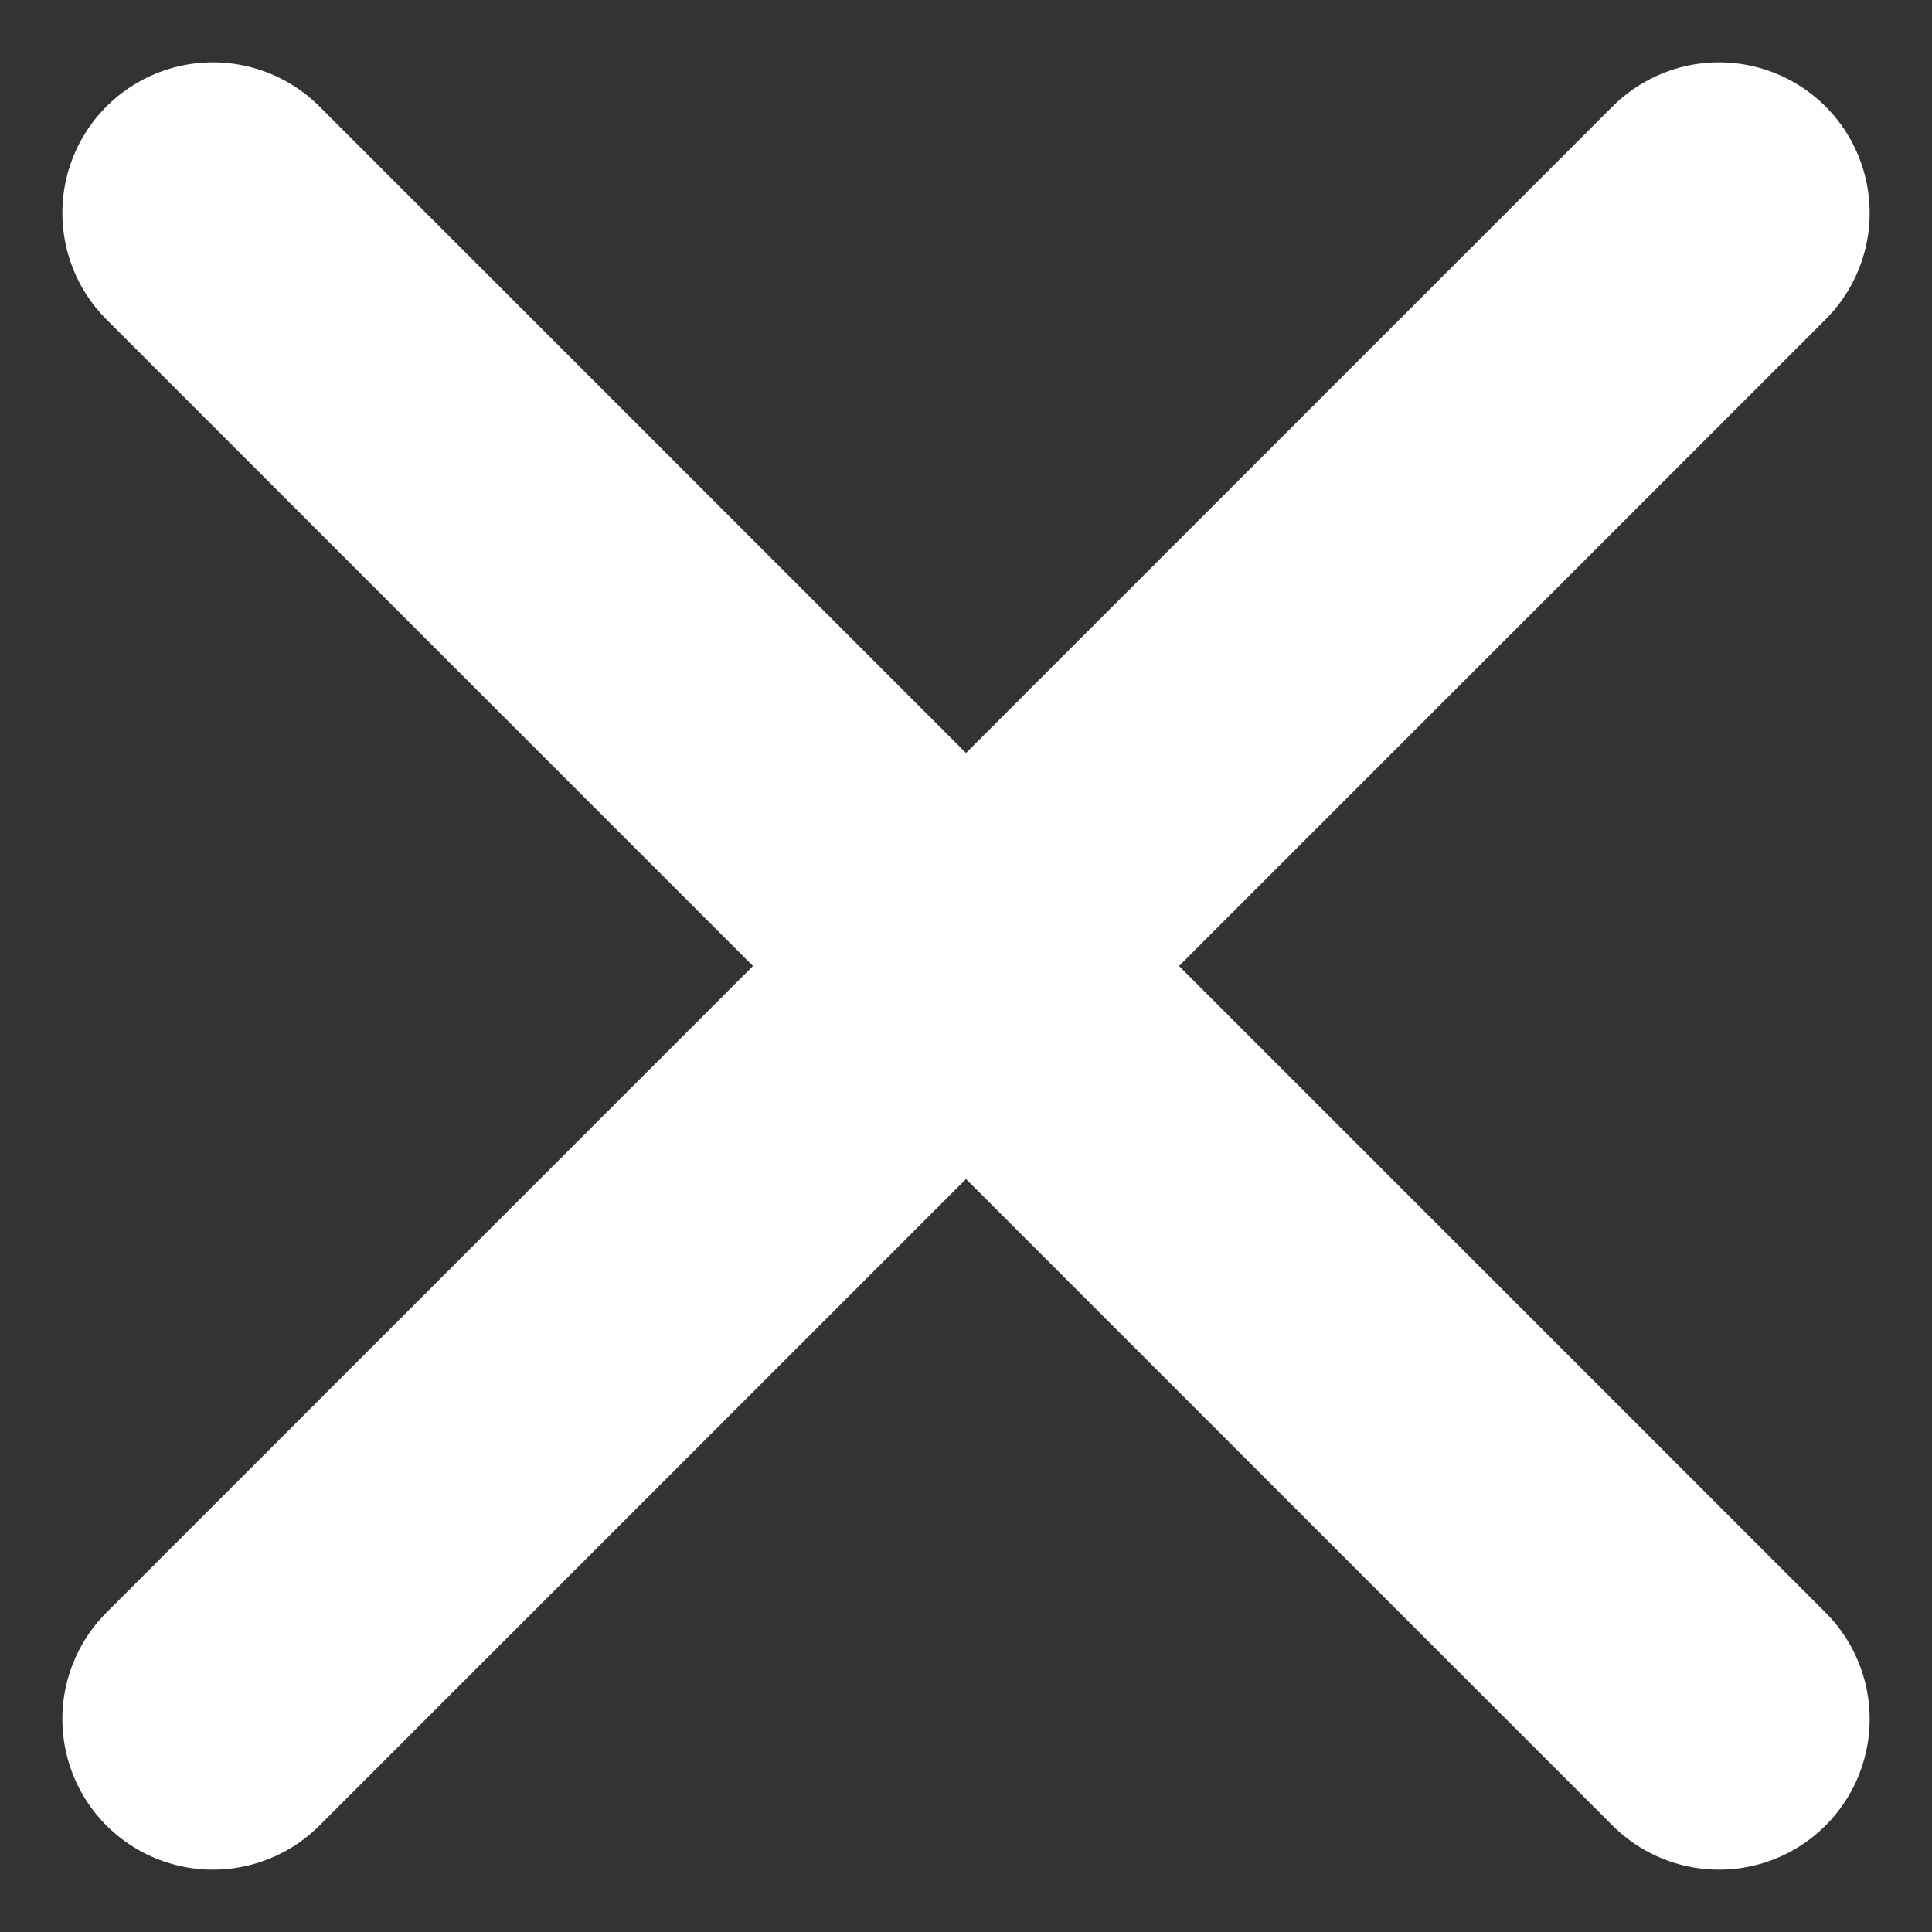
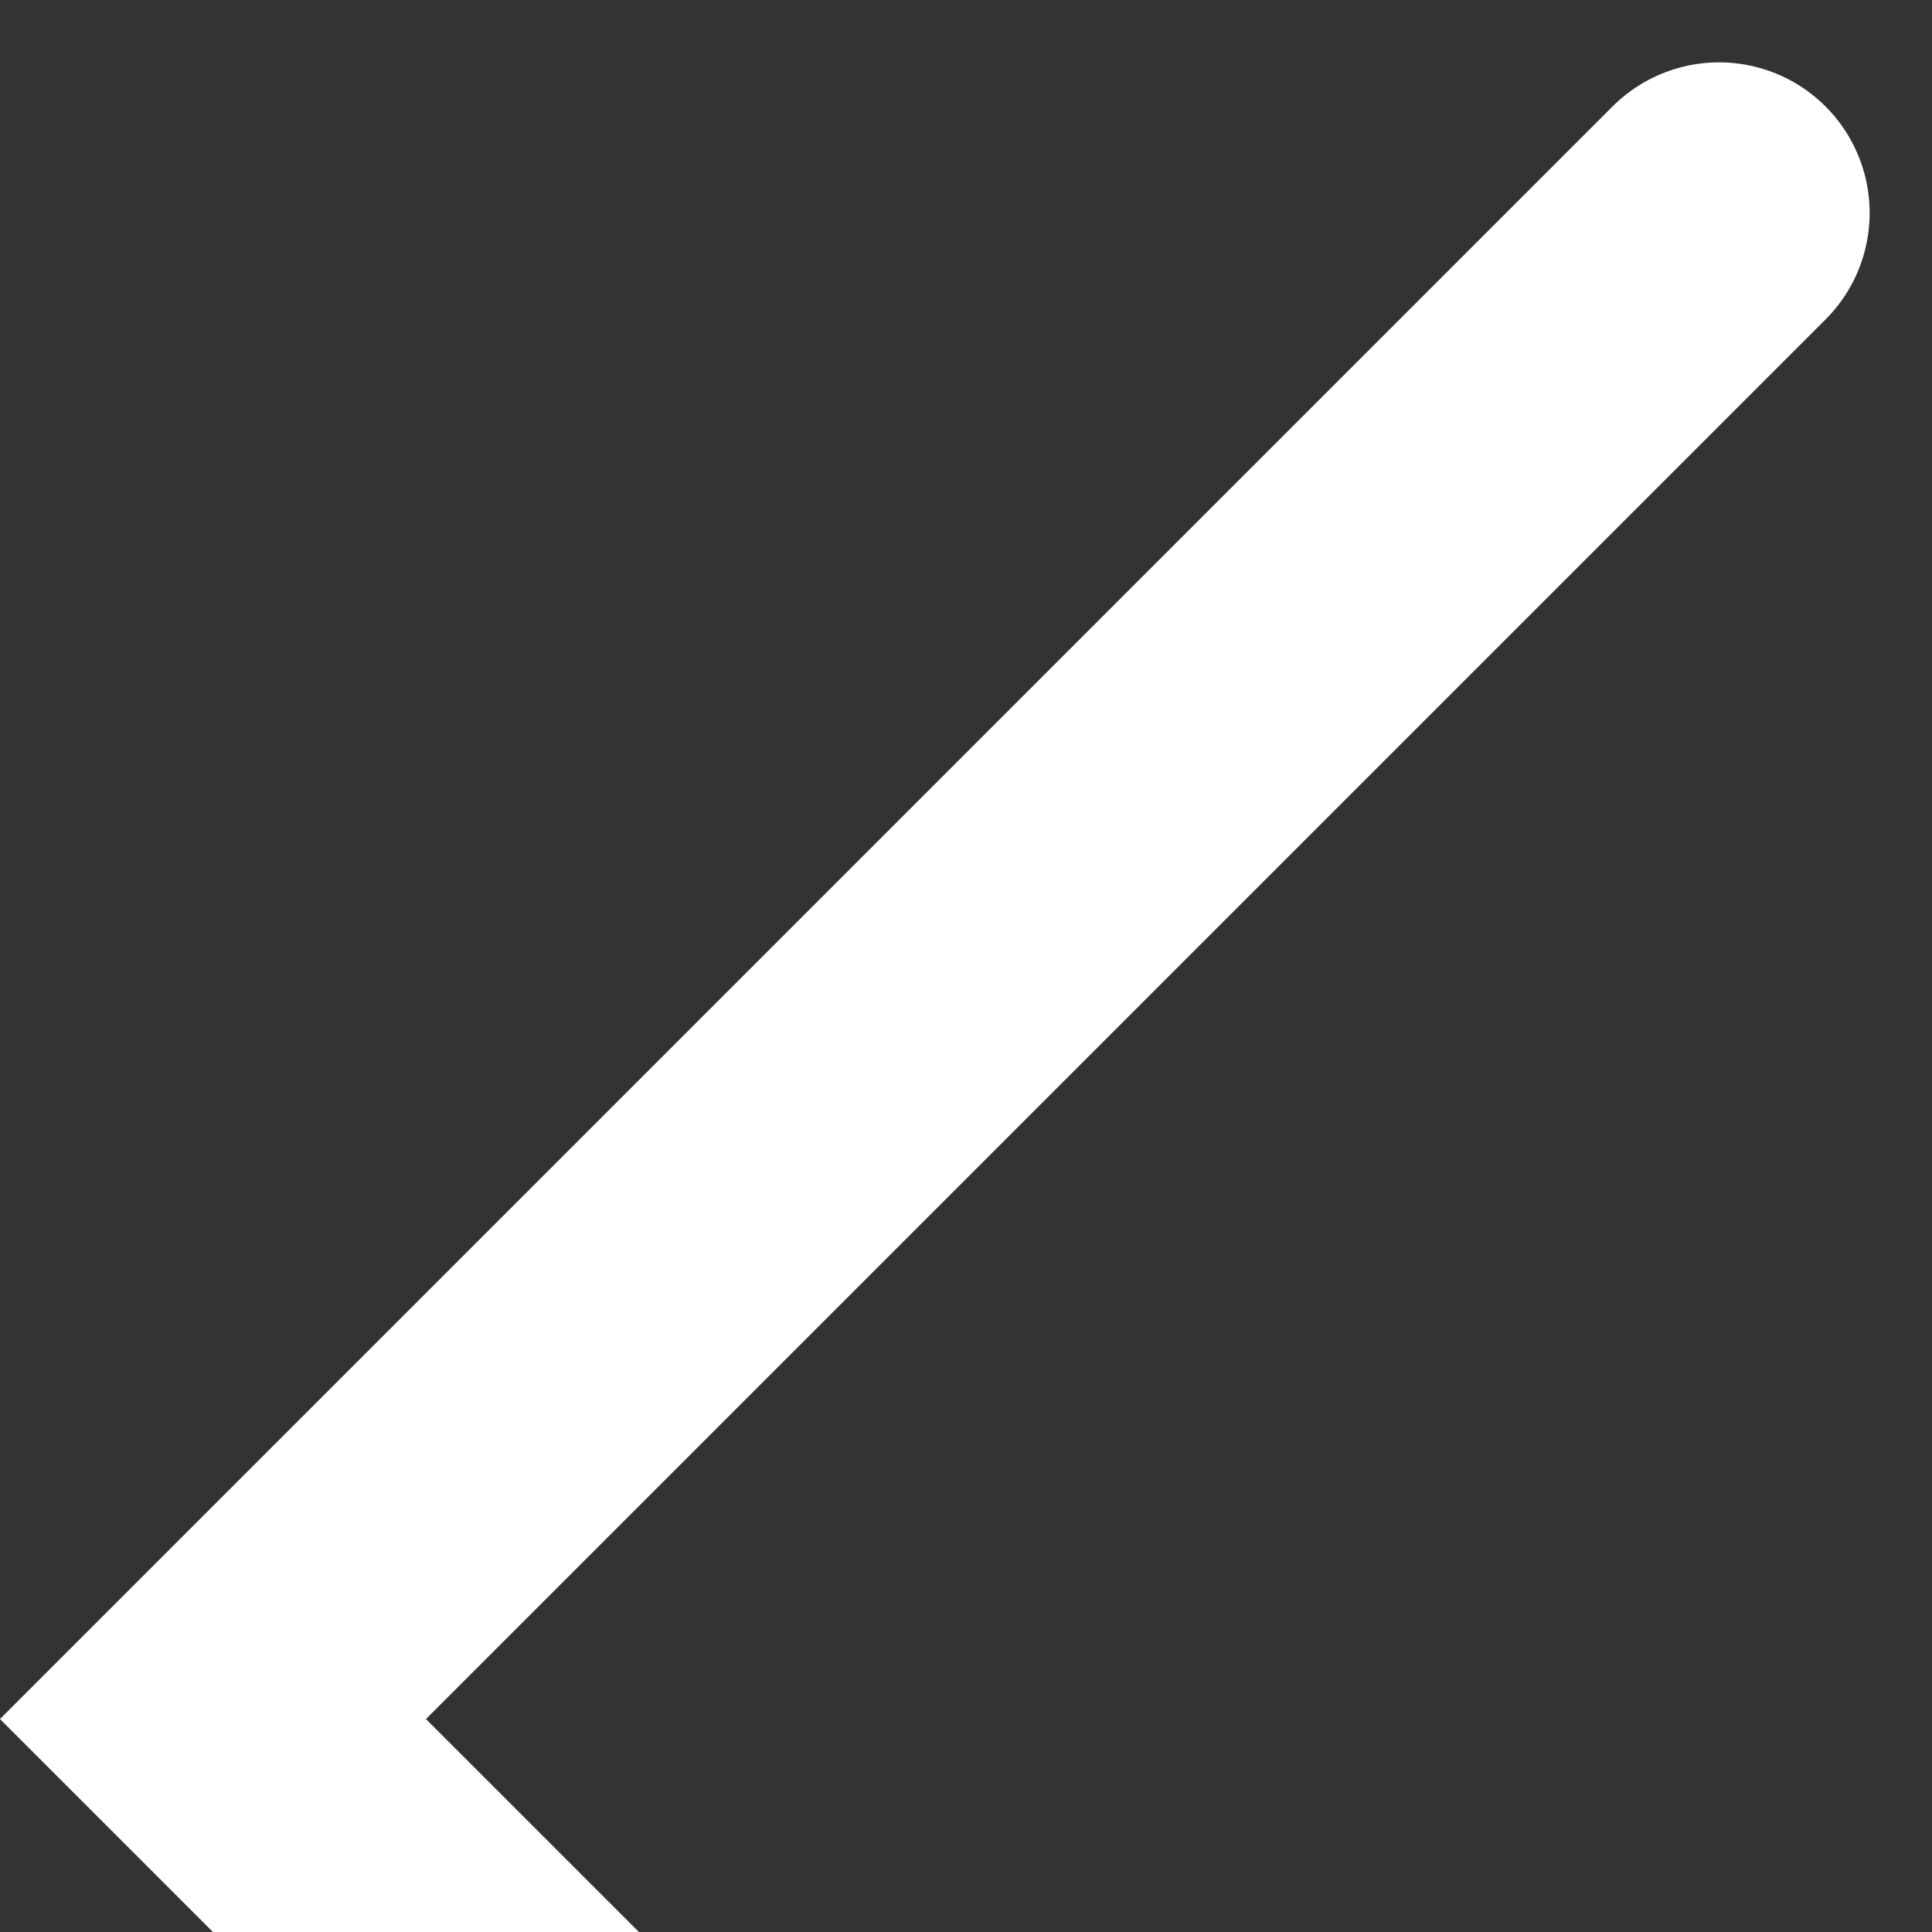
<svg xmlns="http://www.w3.org/2000/svg" width="12.828" height="12.828" viewBox="0 0 12.828 12.828">
  <rect x="0" y="0" width="12.828" height="12.828" fill="#333333" stroke="none" />
-   <path d="M11.414 1.414l-10 10m0-10l10 10" fill="none" stroke="#fff" stroke-linecap="round" stroke-width="2" />
+   <path d="M11.414 1.414l-10 10l10 10" fill="none" stroke="#fff" stroke-linecap="round" stroke-width="2" />
</svg>